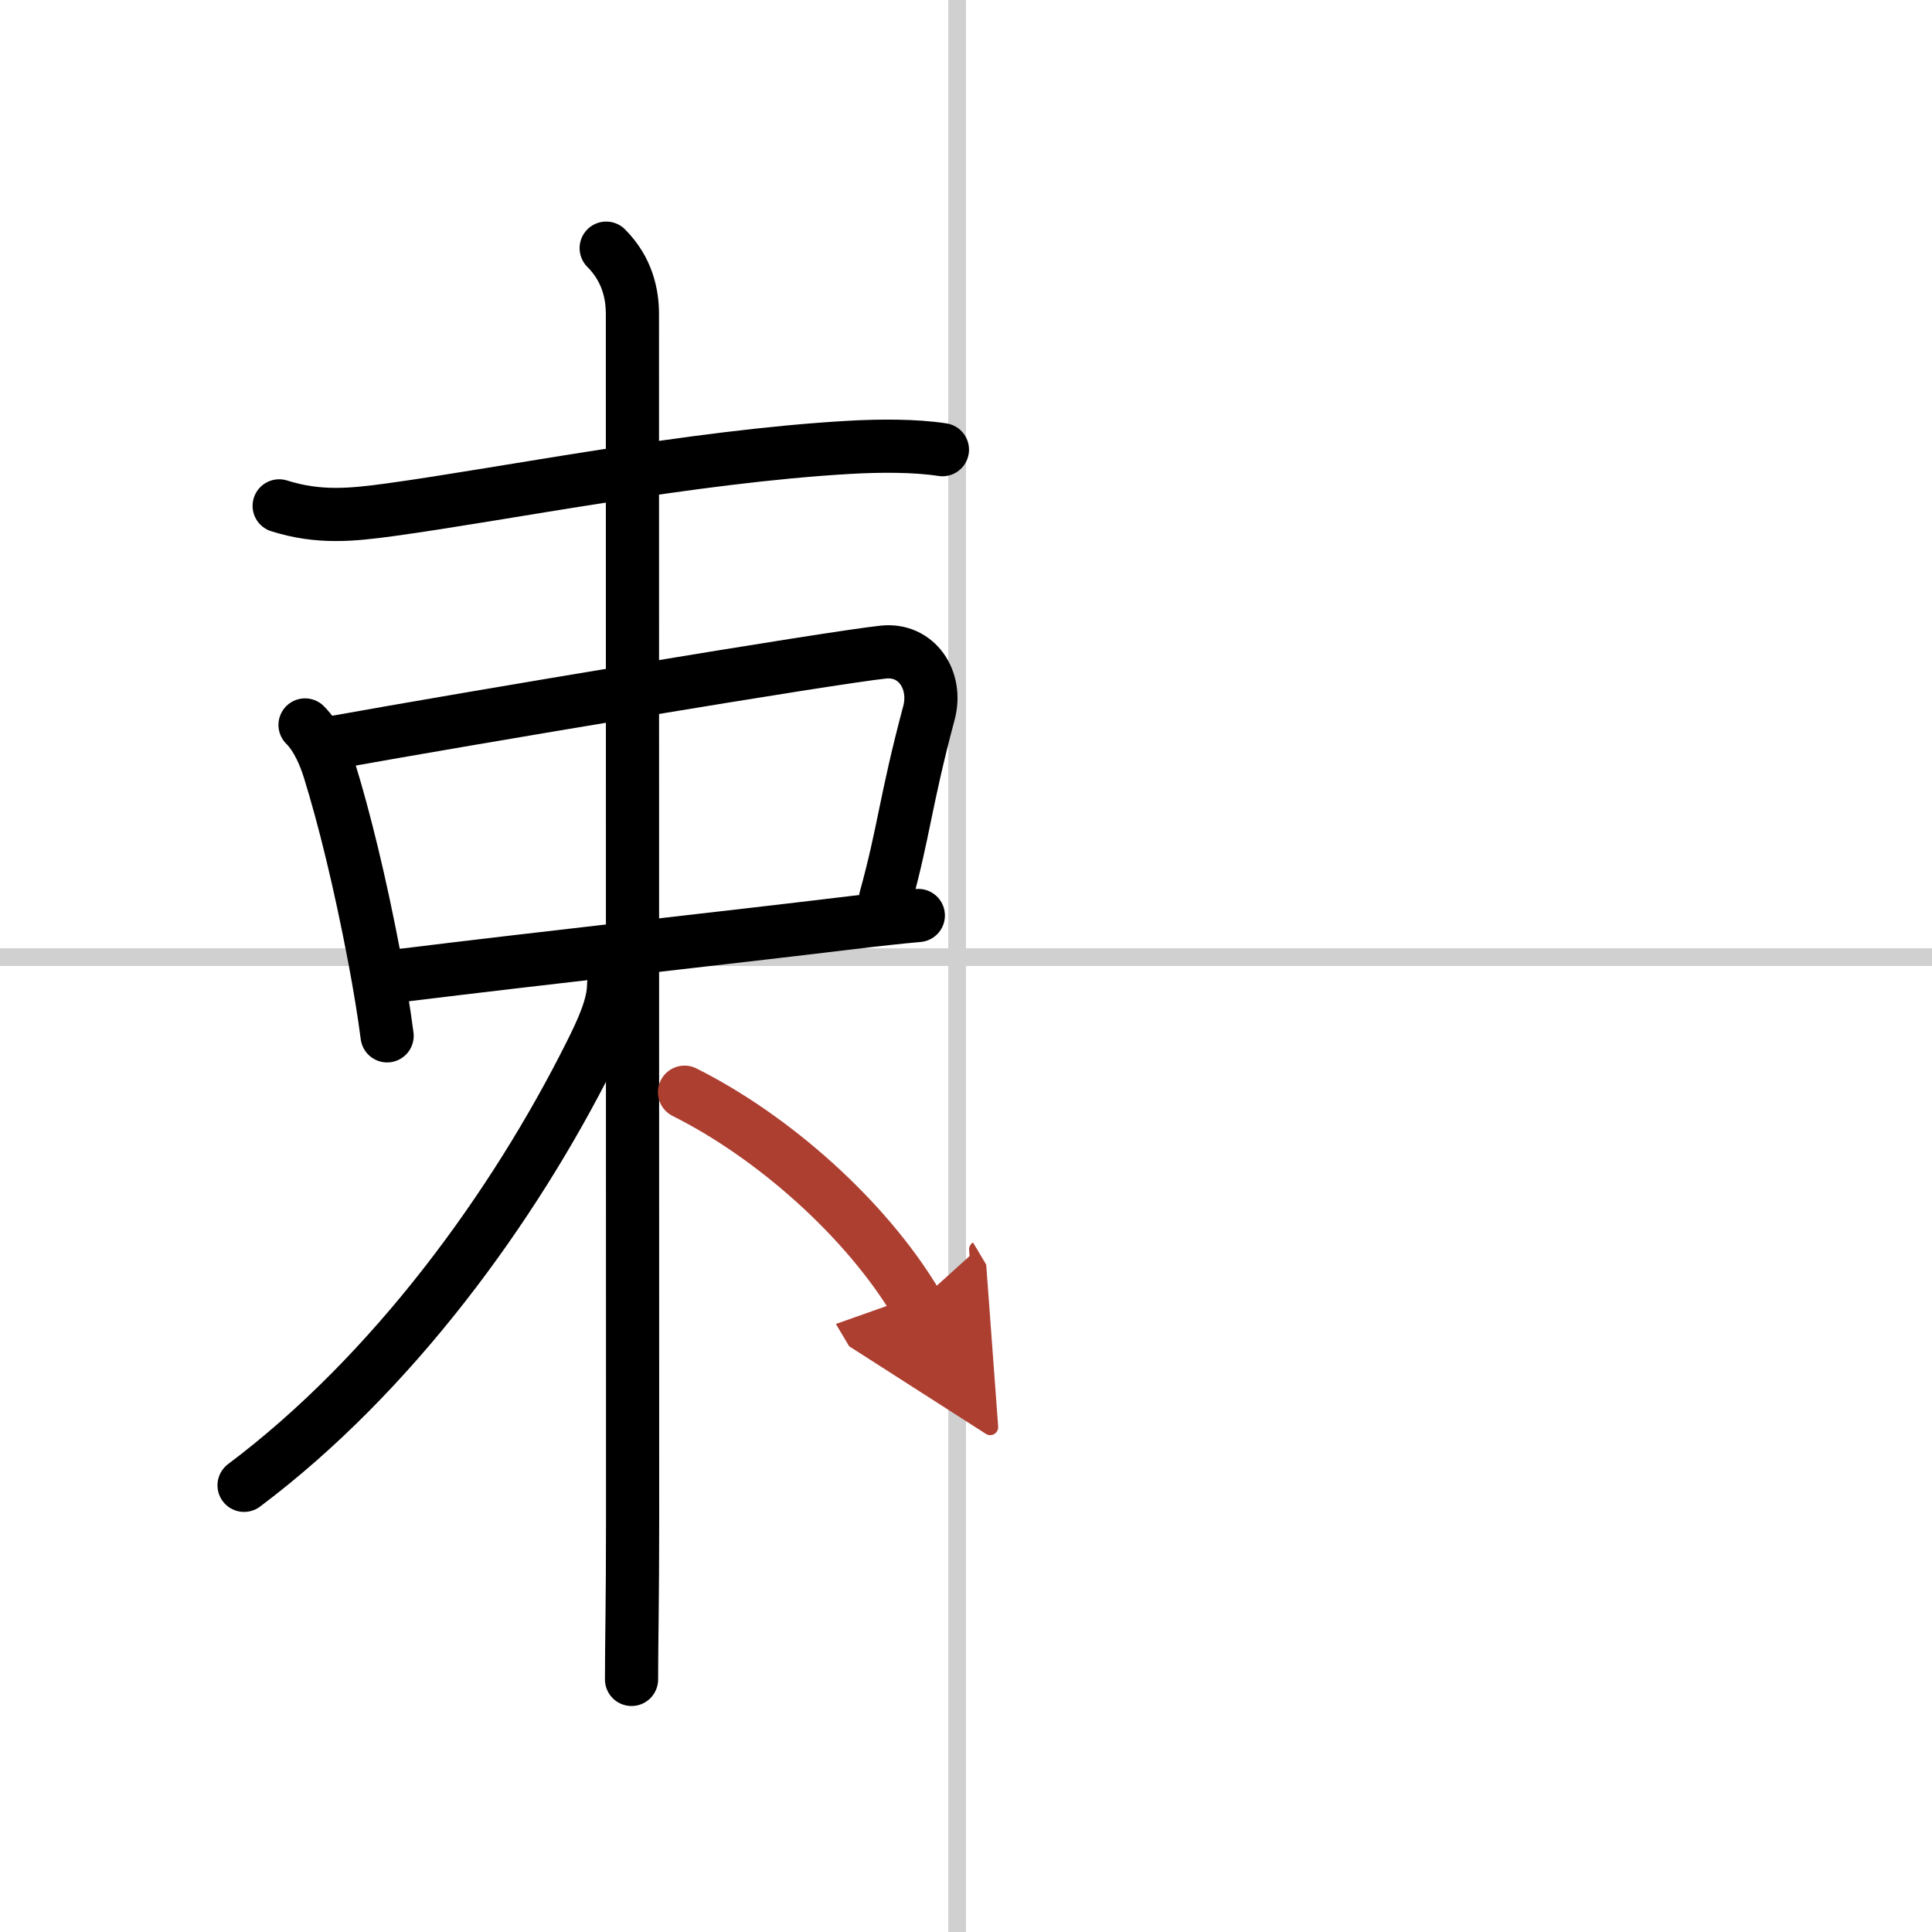
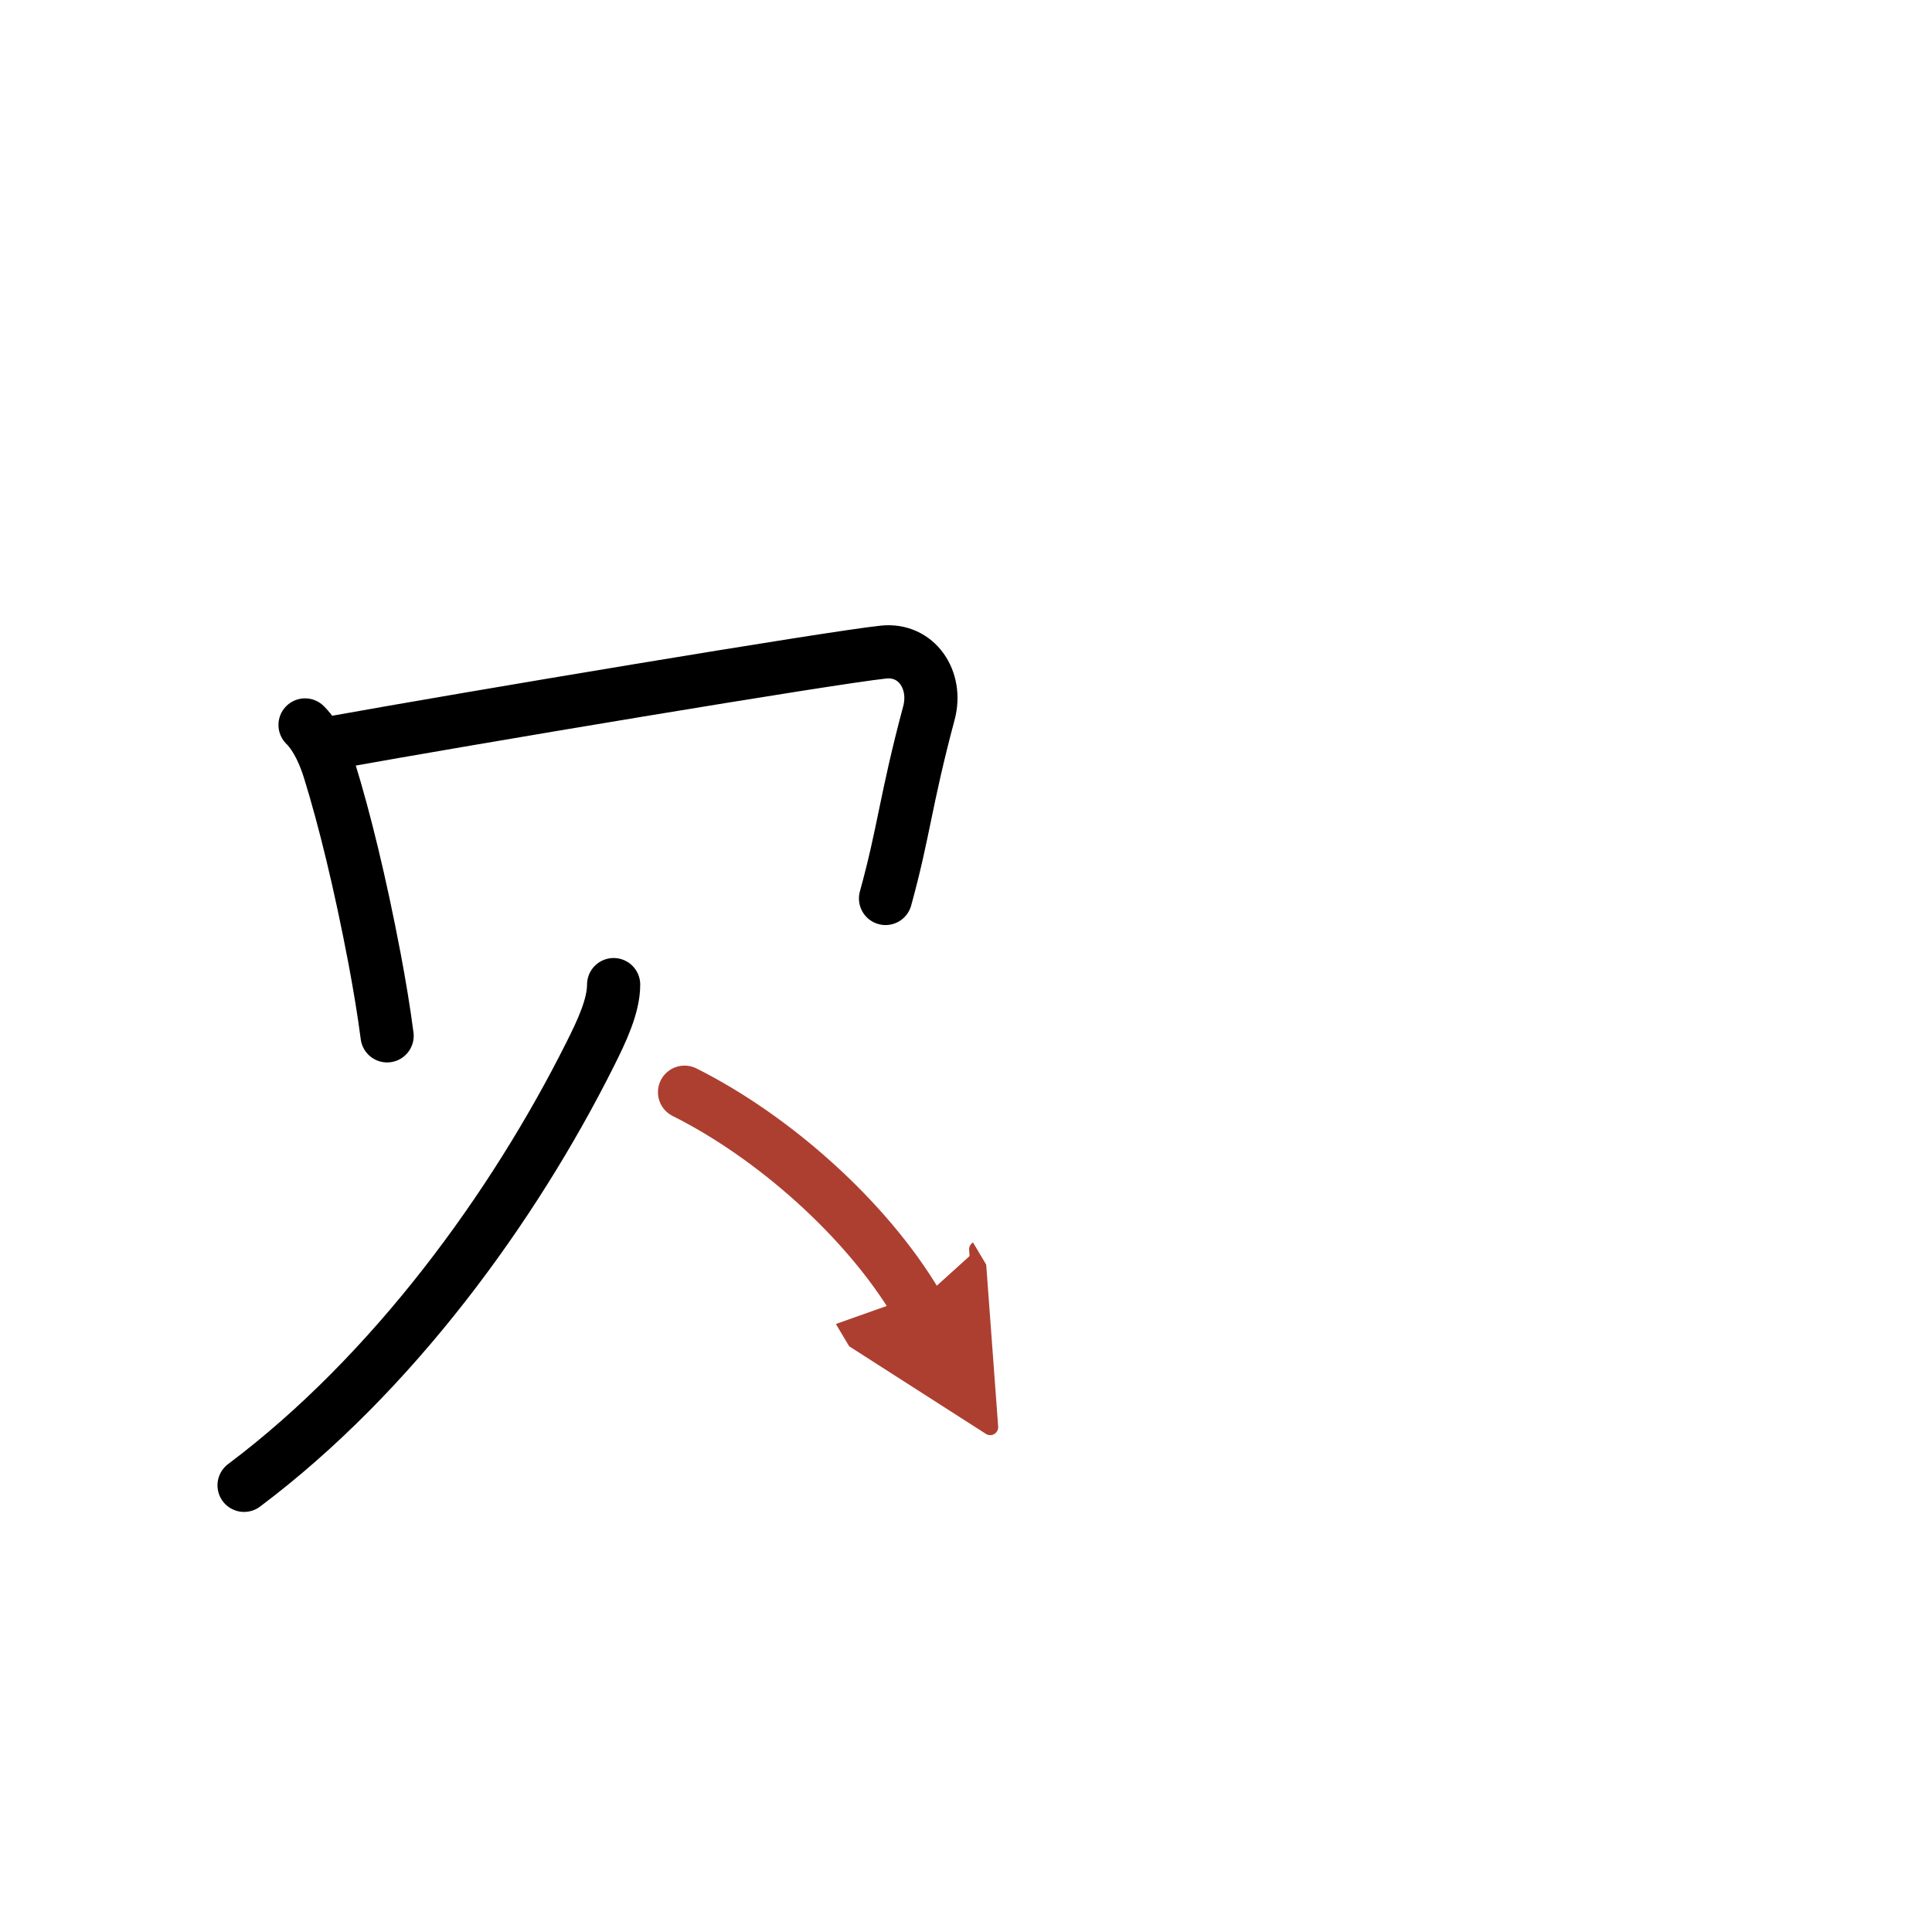
<svg xmlns="http://www.w3.org/2000/svg" width="400" height="400" viewBox="0 0 109 109">
  <defs>
    <marker id="a" markerWidth="4" orient="auto" refX="1" refY="5" viewBox="0 0 10 10">
      <polyline points="0 0 10 5 0 10 1 5" fill="#ad3f31" stroke="#ad3f31" />
    </marker>
  </defs>
  <g fill="none" stroke="#000" stroke-linecap="round" stroke-linejoin="round" stroke-width="3">
    <rect width="100%" height="100%" fill="#fff" stroke="#fff" />
-     <line x1="54" x2="54" y2="109" stroke="#d0d0d0" stroke-width="1" />
-     <line x2="109" y1="54" y2="54" stroke="#d0d0d0" stroke-width="1" />
-     <path d="m15.75 28.54c2.25 0.71 4.12 0.51 6.26 0.22 6.55-0.9 17-3.01 25.88-3.52 1.72-0.1 3.74-0.11 5.28 0.13" />
    <path d="m17.21 40.9c0.7 0.7 1.13 1.76 1.38 2.57 0.84 2.71 1.73 6.34 2.54 10.6 0.28 1.49 0.53 2.98 0.71 4.37" />
    <path d="m18.77 41.9c7.71-1.39 28.05-4.79 31.07-5.11 1.88-0.2 3.06 1.58 2.57 3.43-1.33 4.97-1.4 6.67-2.45 10.47" />
-     <path d="M22.49,55.05C31,54,40.73,52.94,48.01,52.06c1.4-0.17,2.68-0.31,3.8-0.41" />
-     <path d="m34.2 14c1.21 1.21 1.48 2.62 1.48 3.72 0 0.83 0.01 46.78 0.01 68.04 0 4.73-0.06 6.87-0.06 8.99" />
    <path d="m34.62 55.55c0 1.2-0.66 2.61-1.34 3.96-4.29 8.56-11.1 17.98-19.51 24.29" />
    <path d="m38.62 61.62c5 2.5 10.24 7.14 13.1 11.94" marker-end="url(#a)" stroke="#ad3f31" />
  </g>
</svg>